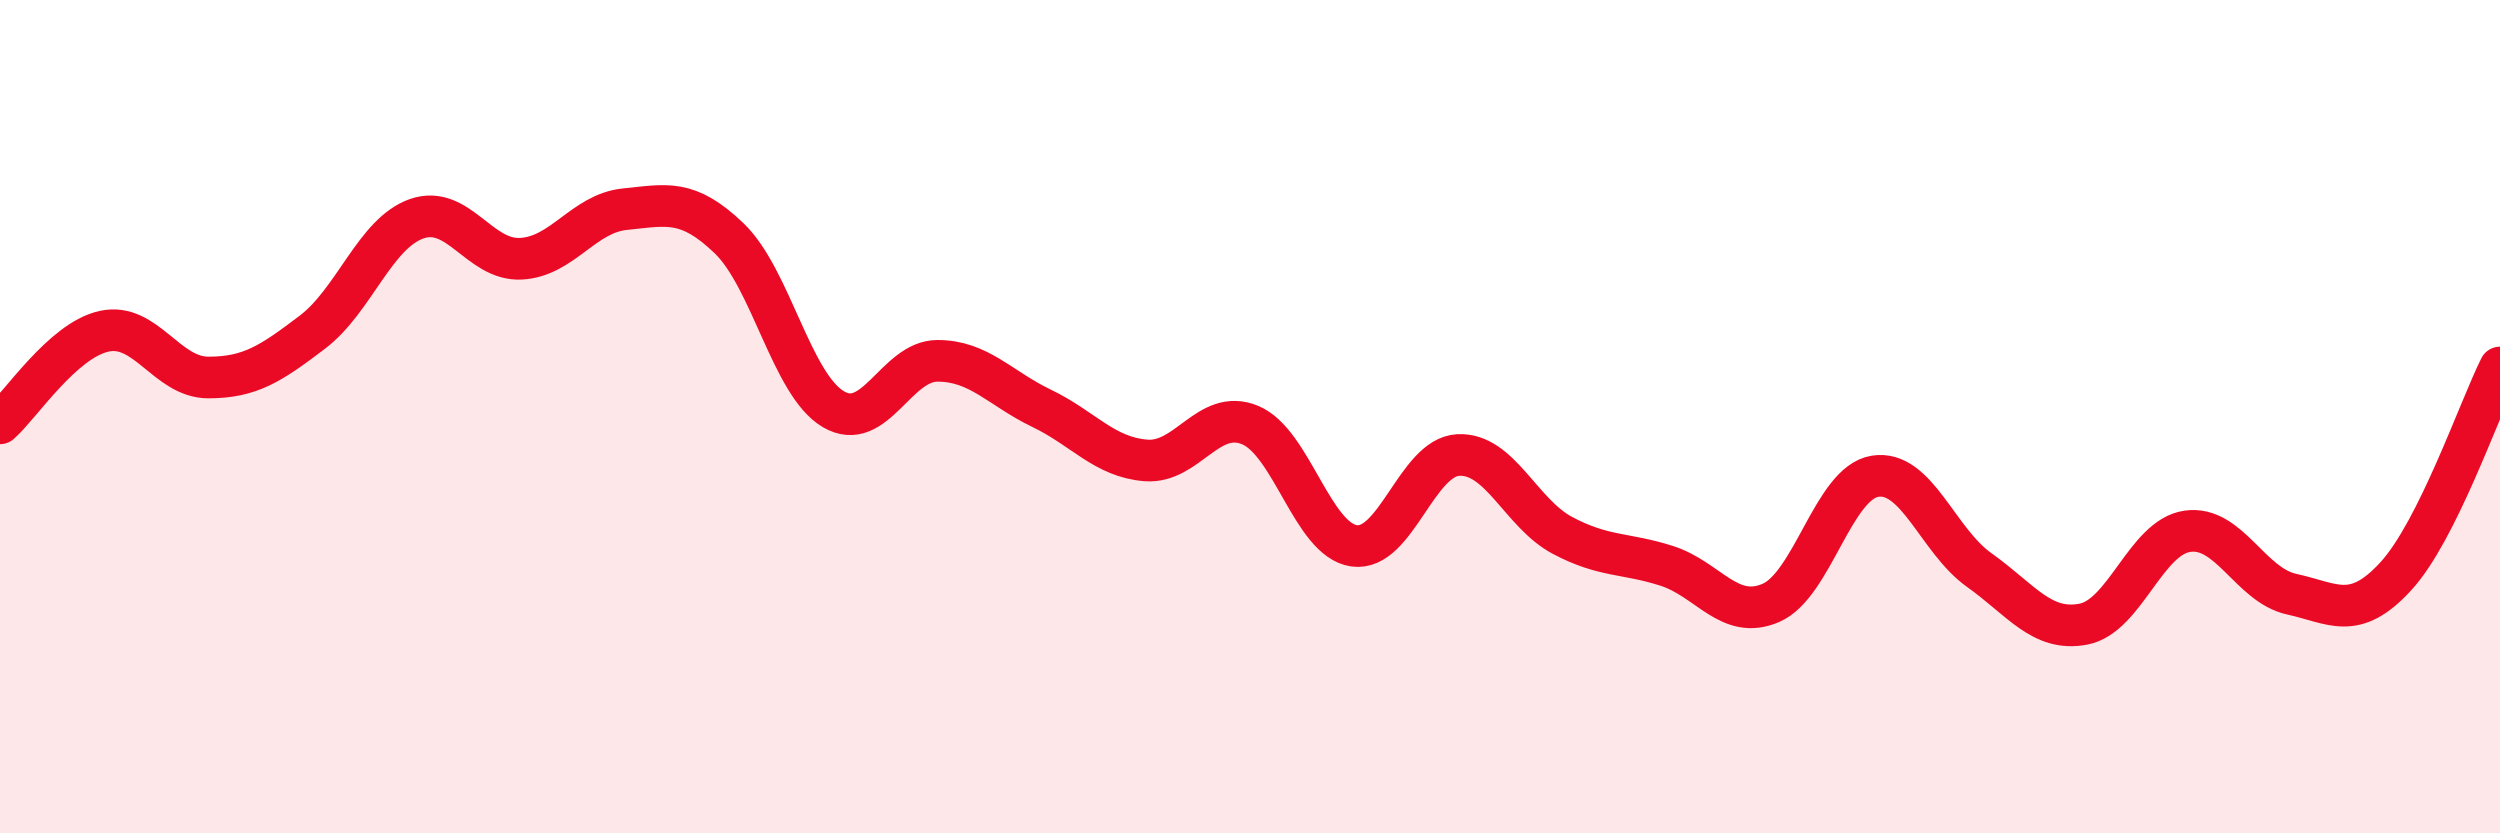
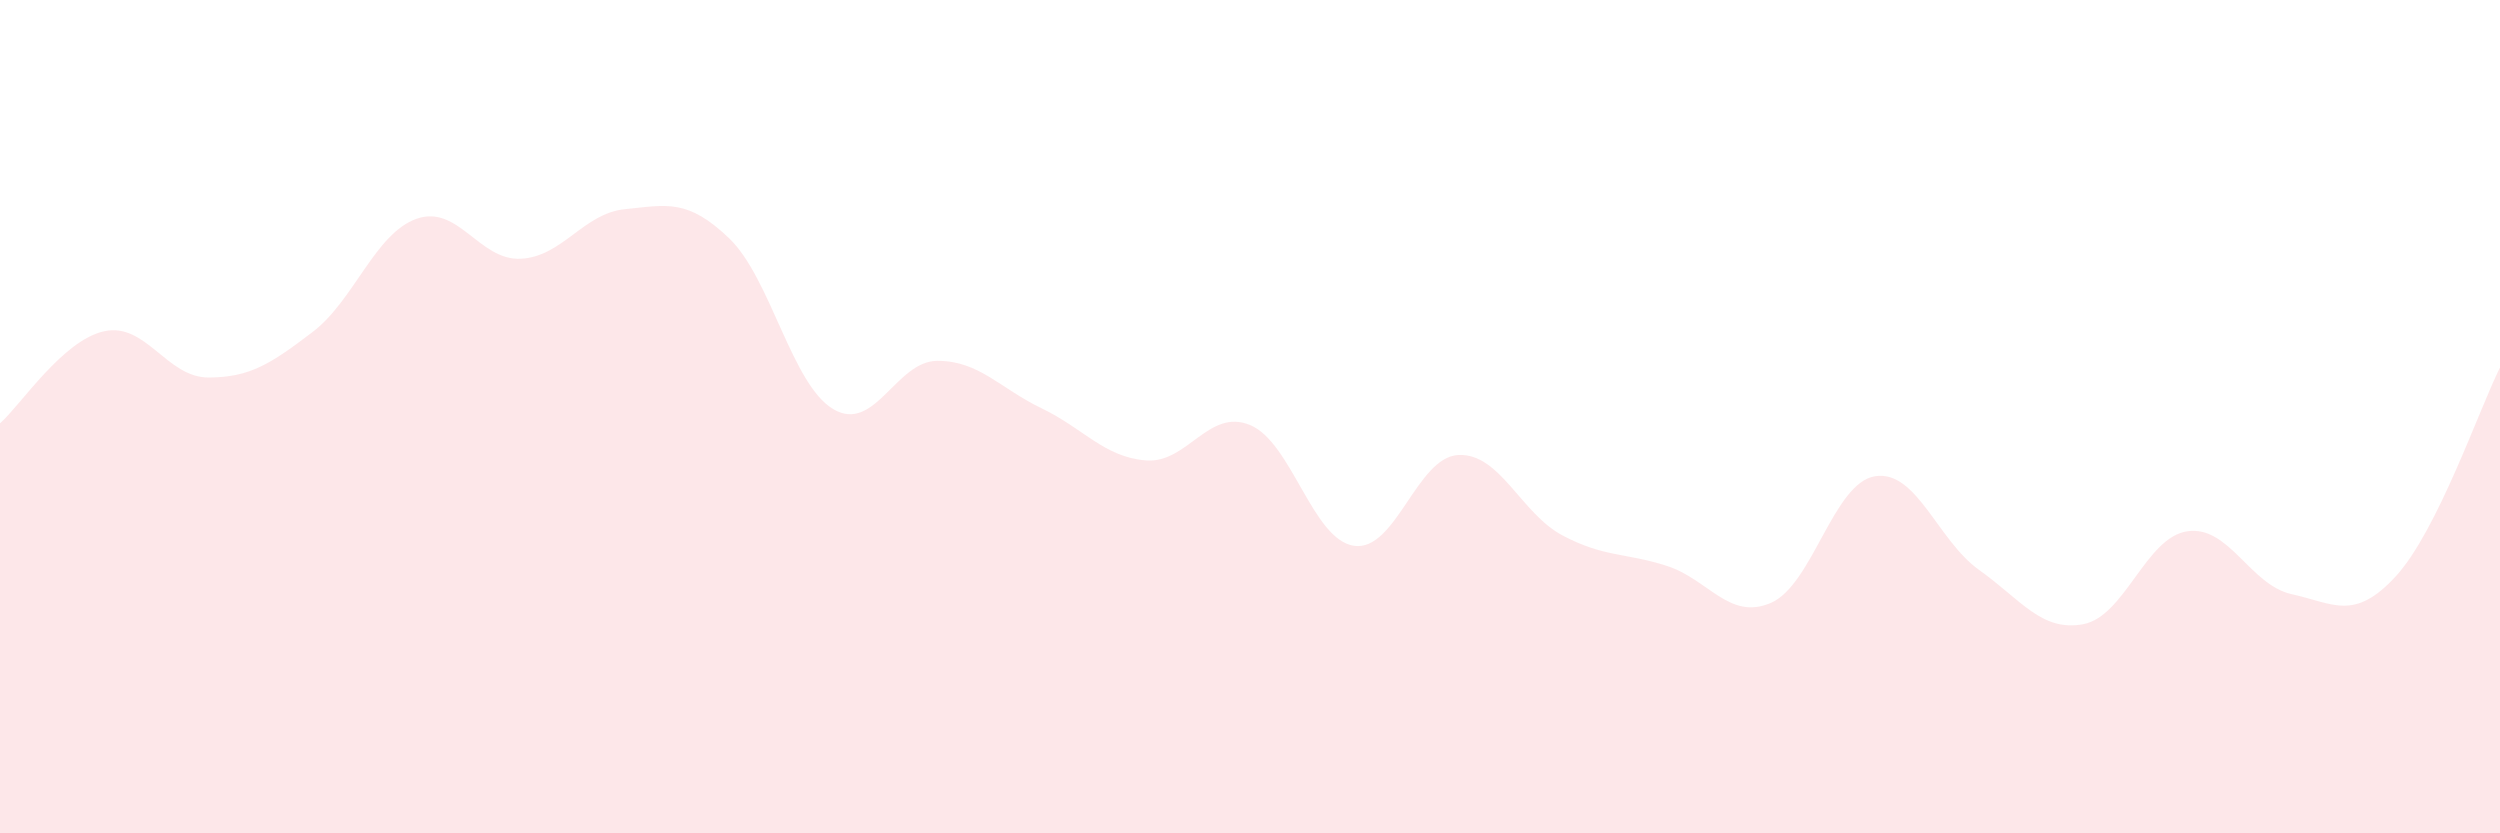
<svg xmlns="http://www.w3.org/2000/svg" width="60" height="20" viewBox="0 0 60 20">
  <path d="M 0,10.16 C 0.5,9.72 1.5,8.17 2.5,7.95 C 3.5,7.73 4,9.06 5,9.06 C 6,9.06 6.5,8.73 7.5,7.97 C 8.5,7.21 9,5.6 10,5.25 C 11,4.9 11.5,6.26 12.5,6.21 C 13.5,6.16 14,5.12 15,5.02 C 16,4.92 16.5,4.76 17.5,5.72 C 18.5,6.68 19,9.23 20,9.82 C 21,10.41 21.5,8.66 22.5,8.66 C 23.5,8.66 24,9.32 25,9.8 C 26,10.28 26.5,10.97 27.5,11.05 C 28.5,11.13 29,9.79 30,10.2 C 31,10.61 31.5,12.96 32.5,13.1 C 33.5,13.24 34,10.97 35,10.92 C 36,10.87 36.5,12.32 37.5,12.85 C 38.5,13.38 39,13.26 40,13.58 C 41,13.9 41.5,14.9 42.5,14.47 C 43.5,14.04 44,11.59 45,11.43 C 46,11.27 46.5,12.97 47.5,13.68 C 48.5,14.39 49,15.17 50,14.98 C 51,14.79 51.5,12.89 52.5,12.75 C 53.5,12.61 54,14.04 55,14.26 C 56,14.48 56.5,14.92 57.5,13.83 C 58.5,12.74 59.5,9.82 60,8.82L60 20L0 20Z" fill="#EB0A25" opacity="0.1" stroke-linecap="round" stroke-linejoin="round" />
-   <path d="M 0,10.16 C 0.5,9.72 1.5,8.17 2.5,7.95 C 3.5,7.73 4,9.06 5,9.06 C 6,9.06 6.5,8.73 7.5,7.97 C 8.5,7.21 9,5.6 10,5.25 C 11,4.9 11.5,6.26 12.5,6.21 C 13.5,6.16 14,5.12 15,5.02 C 16,4.92 16.5,4.76 17.5,5.72 C 18.5,6.68 19,9.23 20,9.82 C 21,10.41 21.5,8.66 22.5,8.66 C 23.5,8.66 24,9.32 25,9.8 C 26,10.28 26.5,10.97 27.5,11.05 C 28.5,11.13 29,9.79 30,10.2 C 31,10.61 31.5,12.96 32.5,13.1 C 33.5,13.24 34,10.97 35,10.92 C 36,10.87 36.5,12.32 37.5,12.85 C 38.5,13.38 39,13.26 40,13.58 C 41,13.9 41.5,14.9 42.5,14.47 C 43.5,14.04 44,11.59 45,11.43 C 46,11.27 46.5,12.97 47.5,13.68 C 48.5,14.39 49,15.17 50,14.98 C 51,14.79 51.5,12.89 52.5,12.75 C 53.5,12.61 54,14.04 55,14.26 C 56,14.48 56.5,14.92 57.5,13.83 C 58.5,12.74 59.5,9.82 60,8.82" stroke="#EB0A25" stroke-width="1" fill="none" stroke-linecap="round" stroke-linejoin="round" />
</svg>